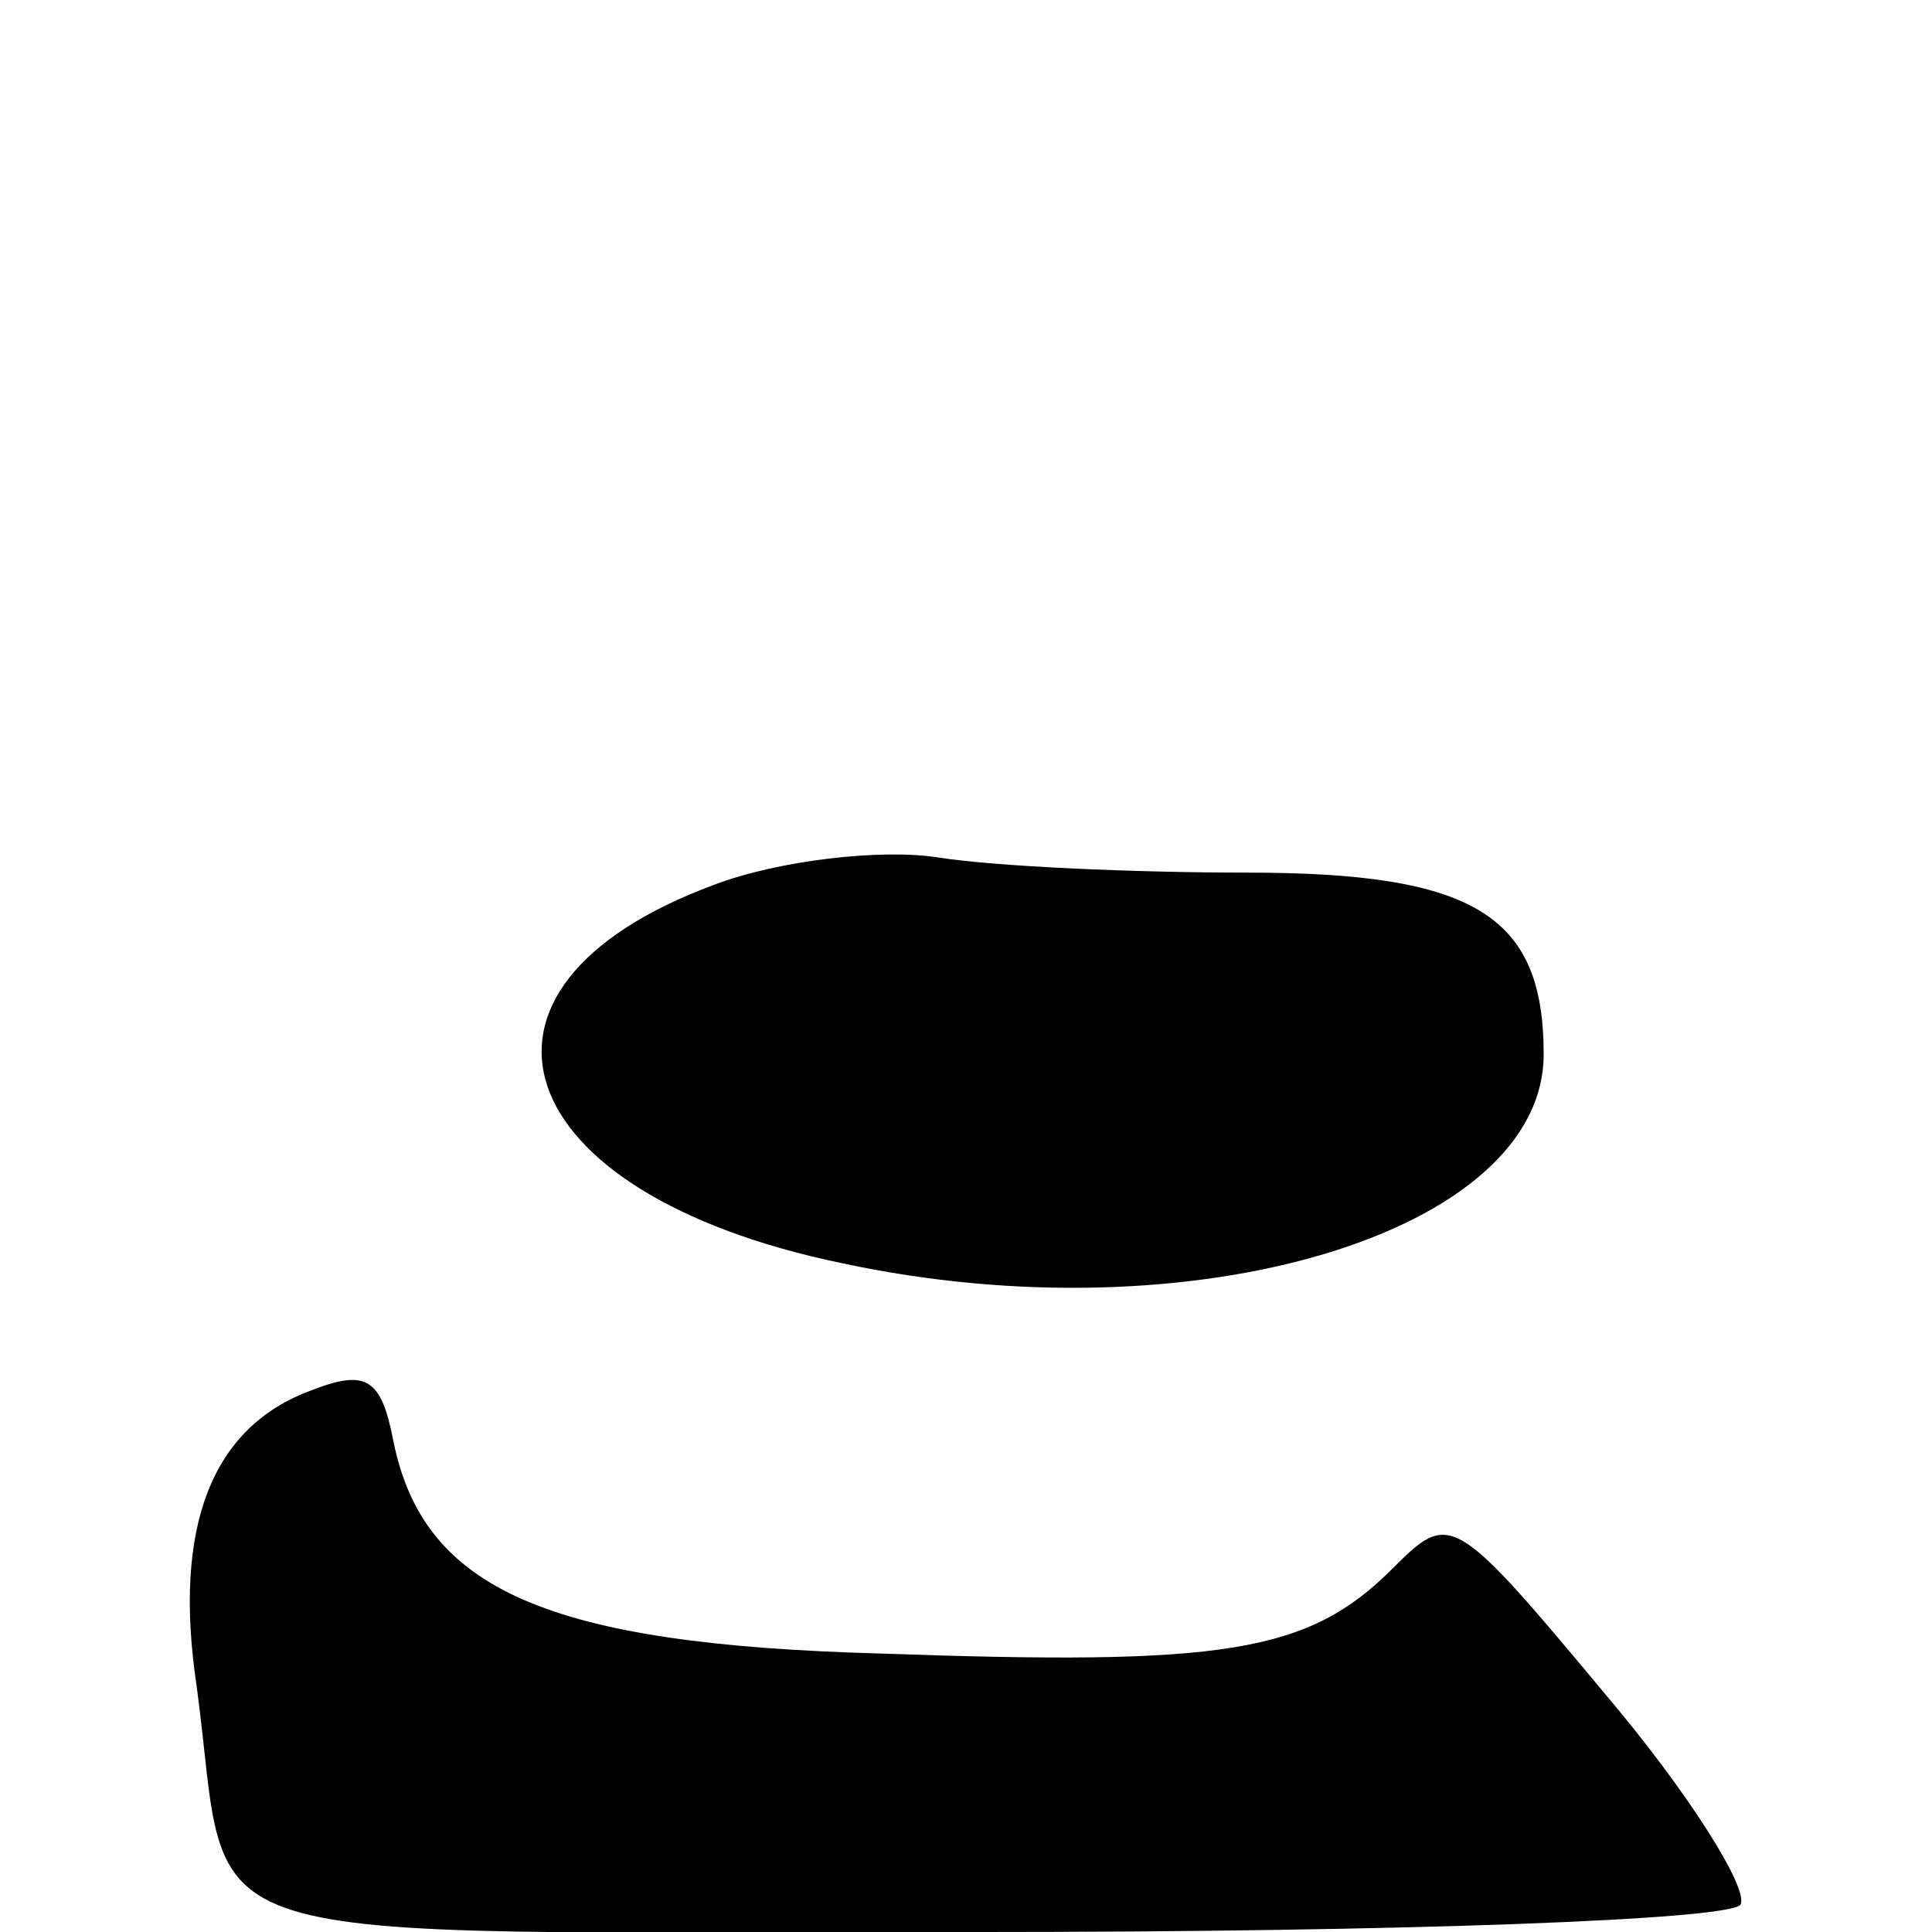
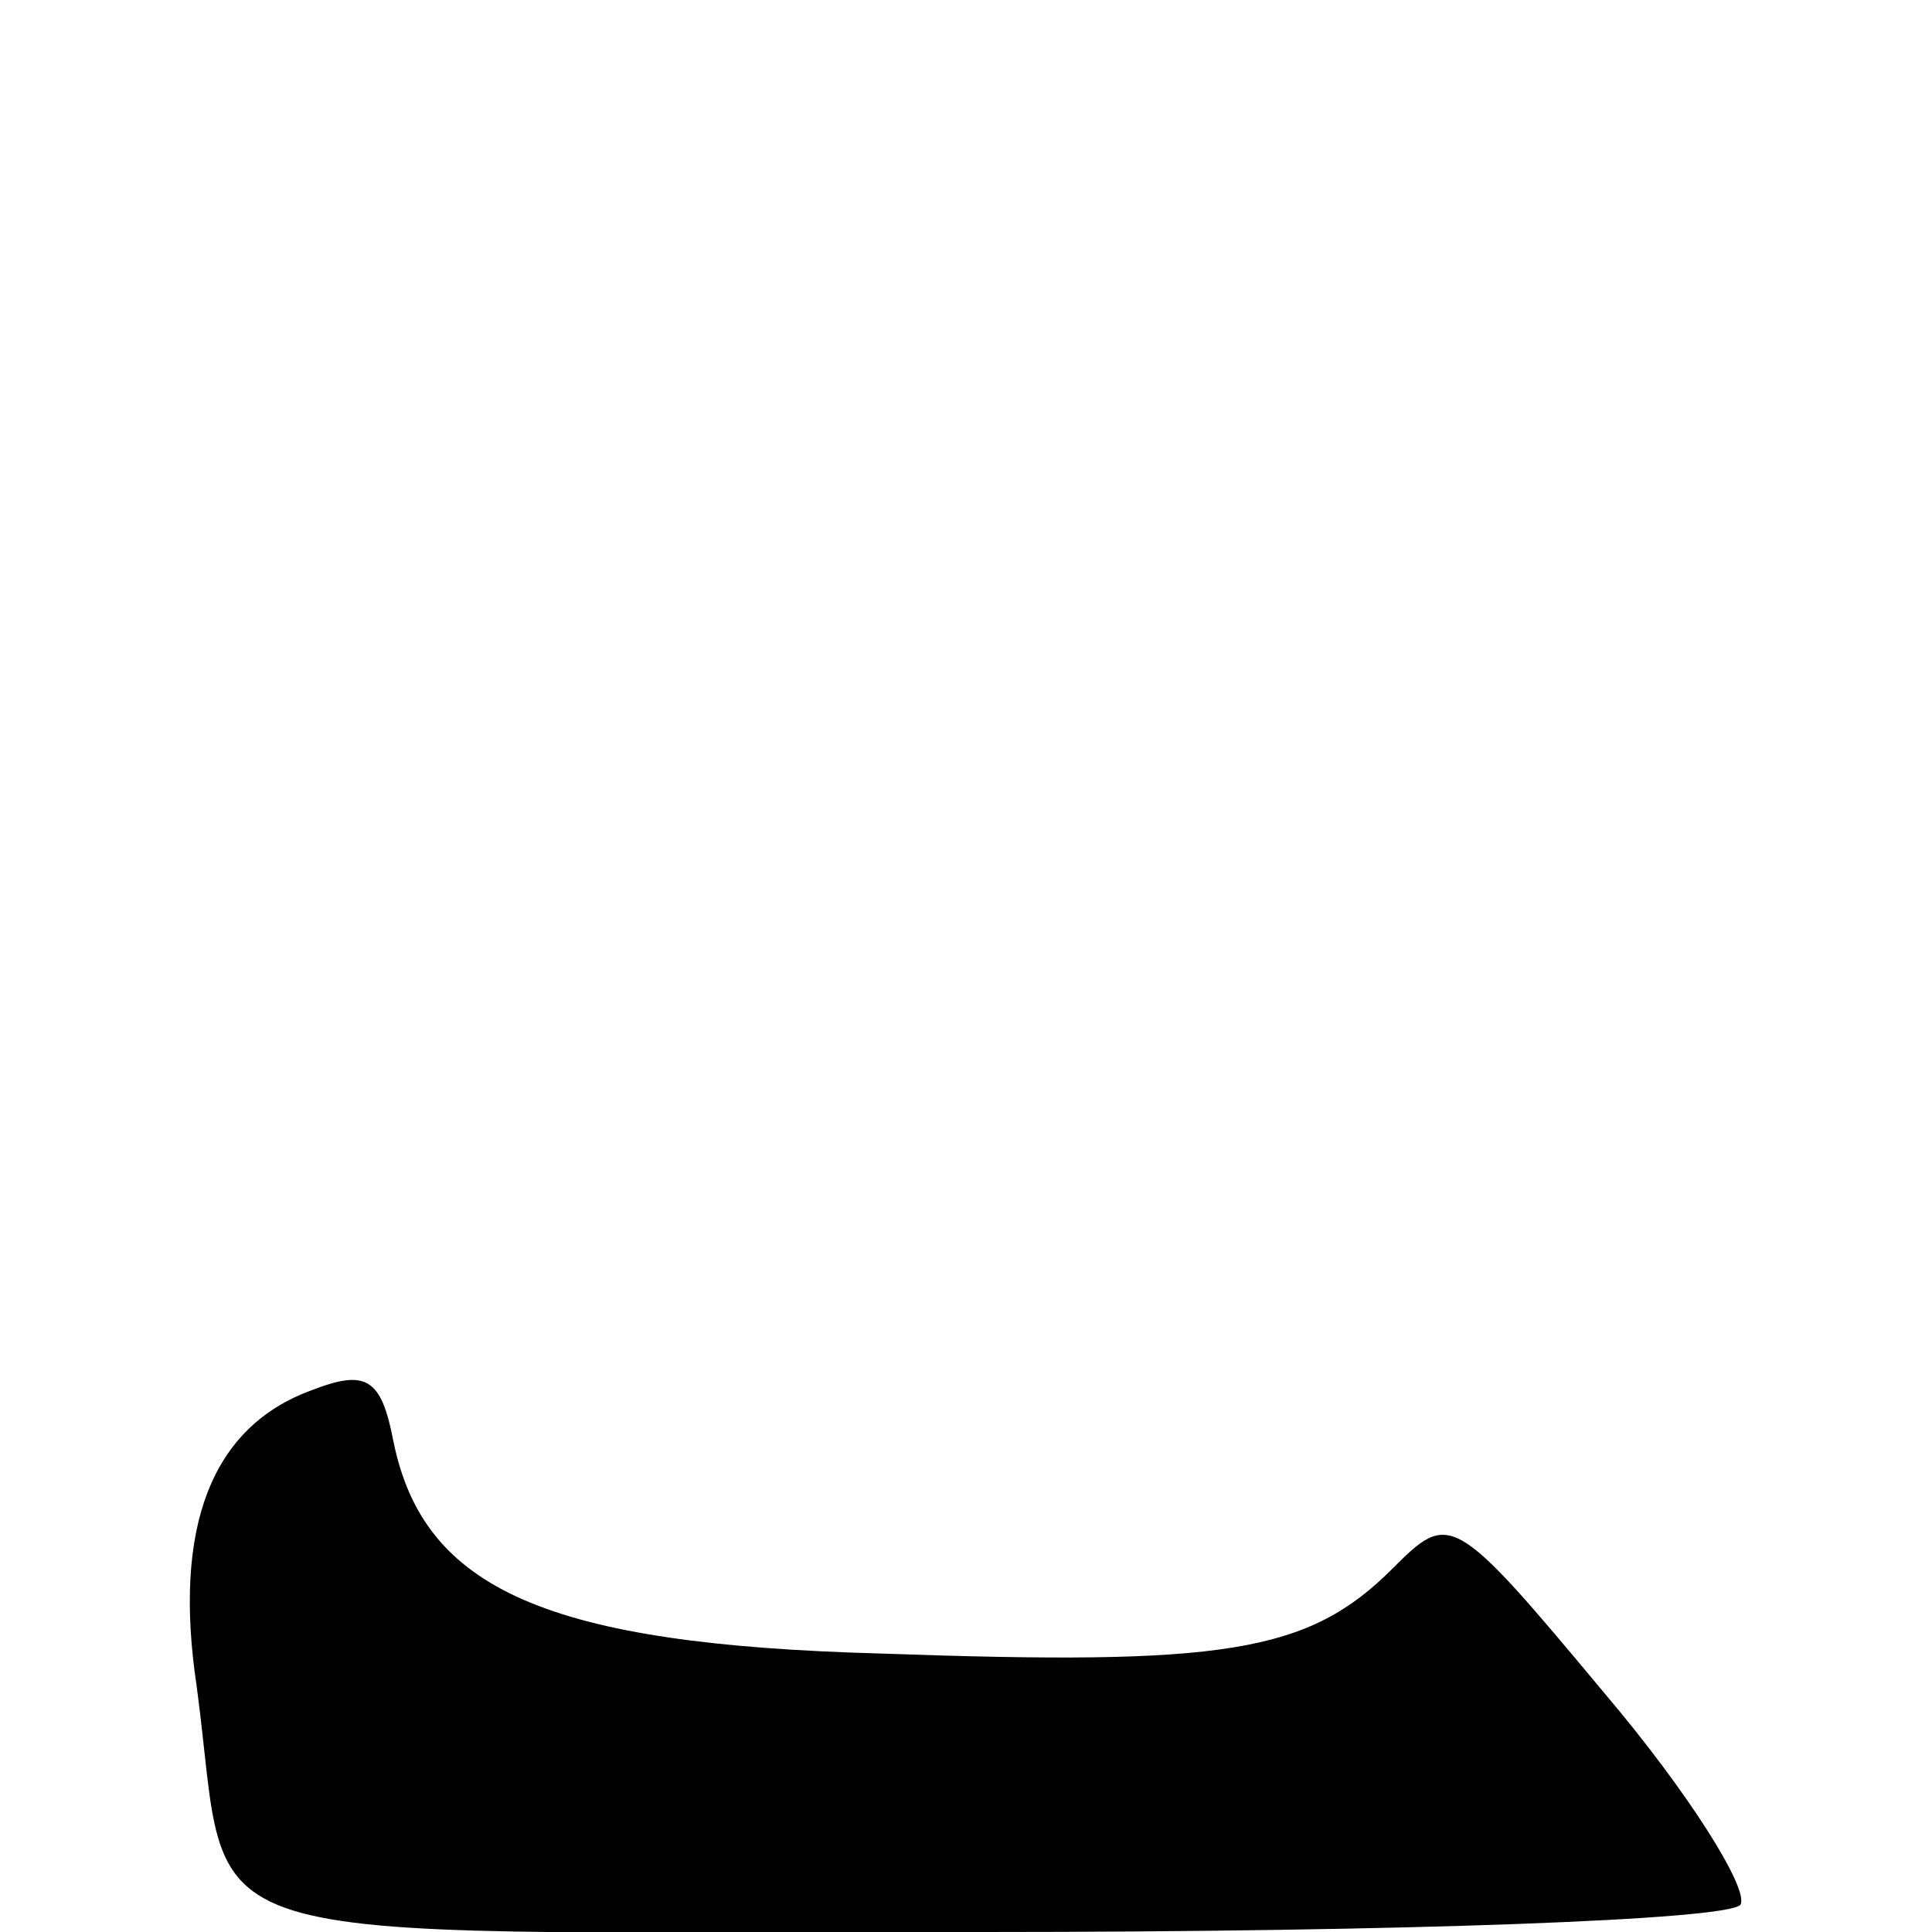
<svg xmlns="http://www.w3.org/2000/svg" version="1.0" width="60pt" height="60pt" viewBox="0 0 60 60" preserveAspectRatio="xMidYMid meet">
  <g transform="translate(0,60) scale(0.094,-0.094)" fill="#000000" stroke="none">
-     <path d="M236 346 c-92 -34 -69 -102 42 -125 116 -25 232 10 232 69 0 46 -23 60 -98 60 -37 0 -83 2 -102 5 -19 3 -53 -1 -74 -9z" />
    <path d="M103 179 c-33 -12 -46 -45 -38 -98 12 -89 -14 -81 260 -81 139 0 246 4 250 9 3 5 -17 37 -45 70 -50 60 -51 60 -70 41 -28 -28 -56 -32 -169 -28 -110 3 -151 21 -161 70 -4 21 -9 24 -27 17z" />
  </g>
</svg>